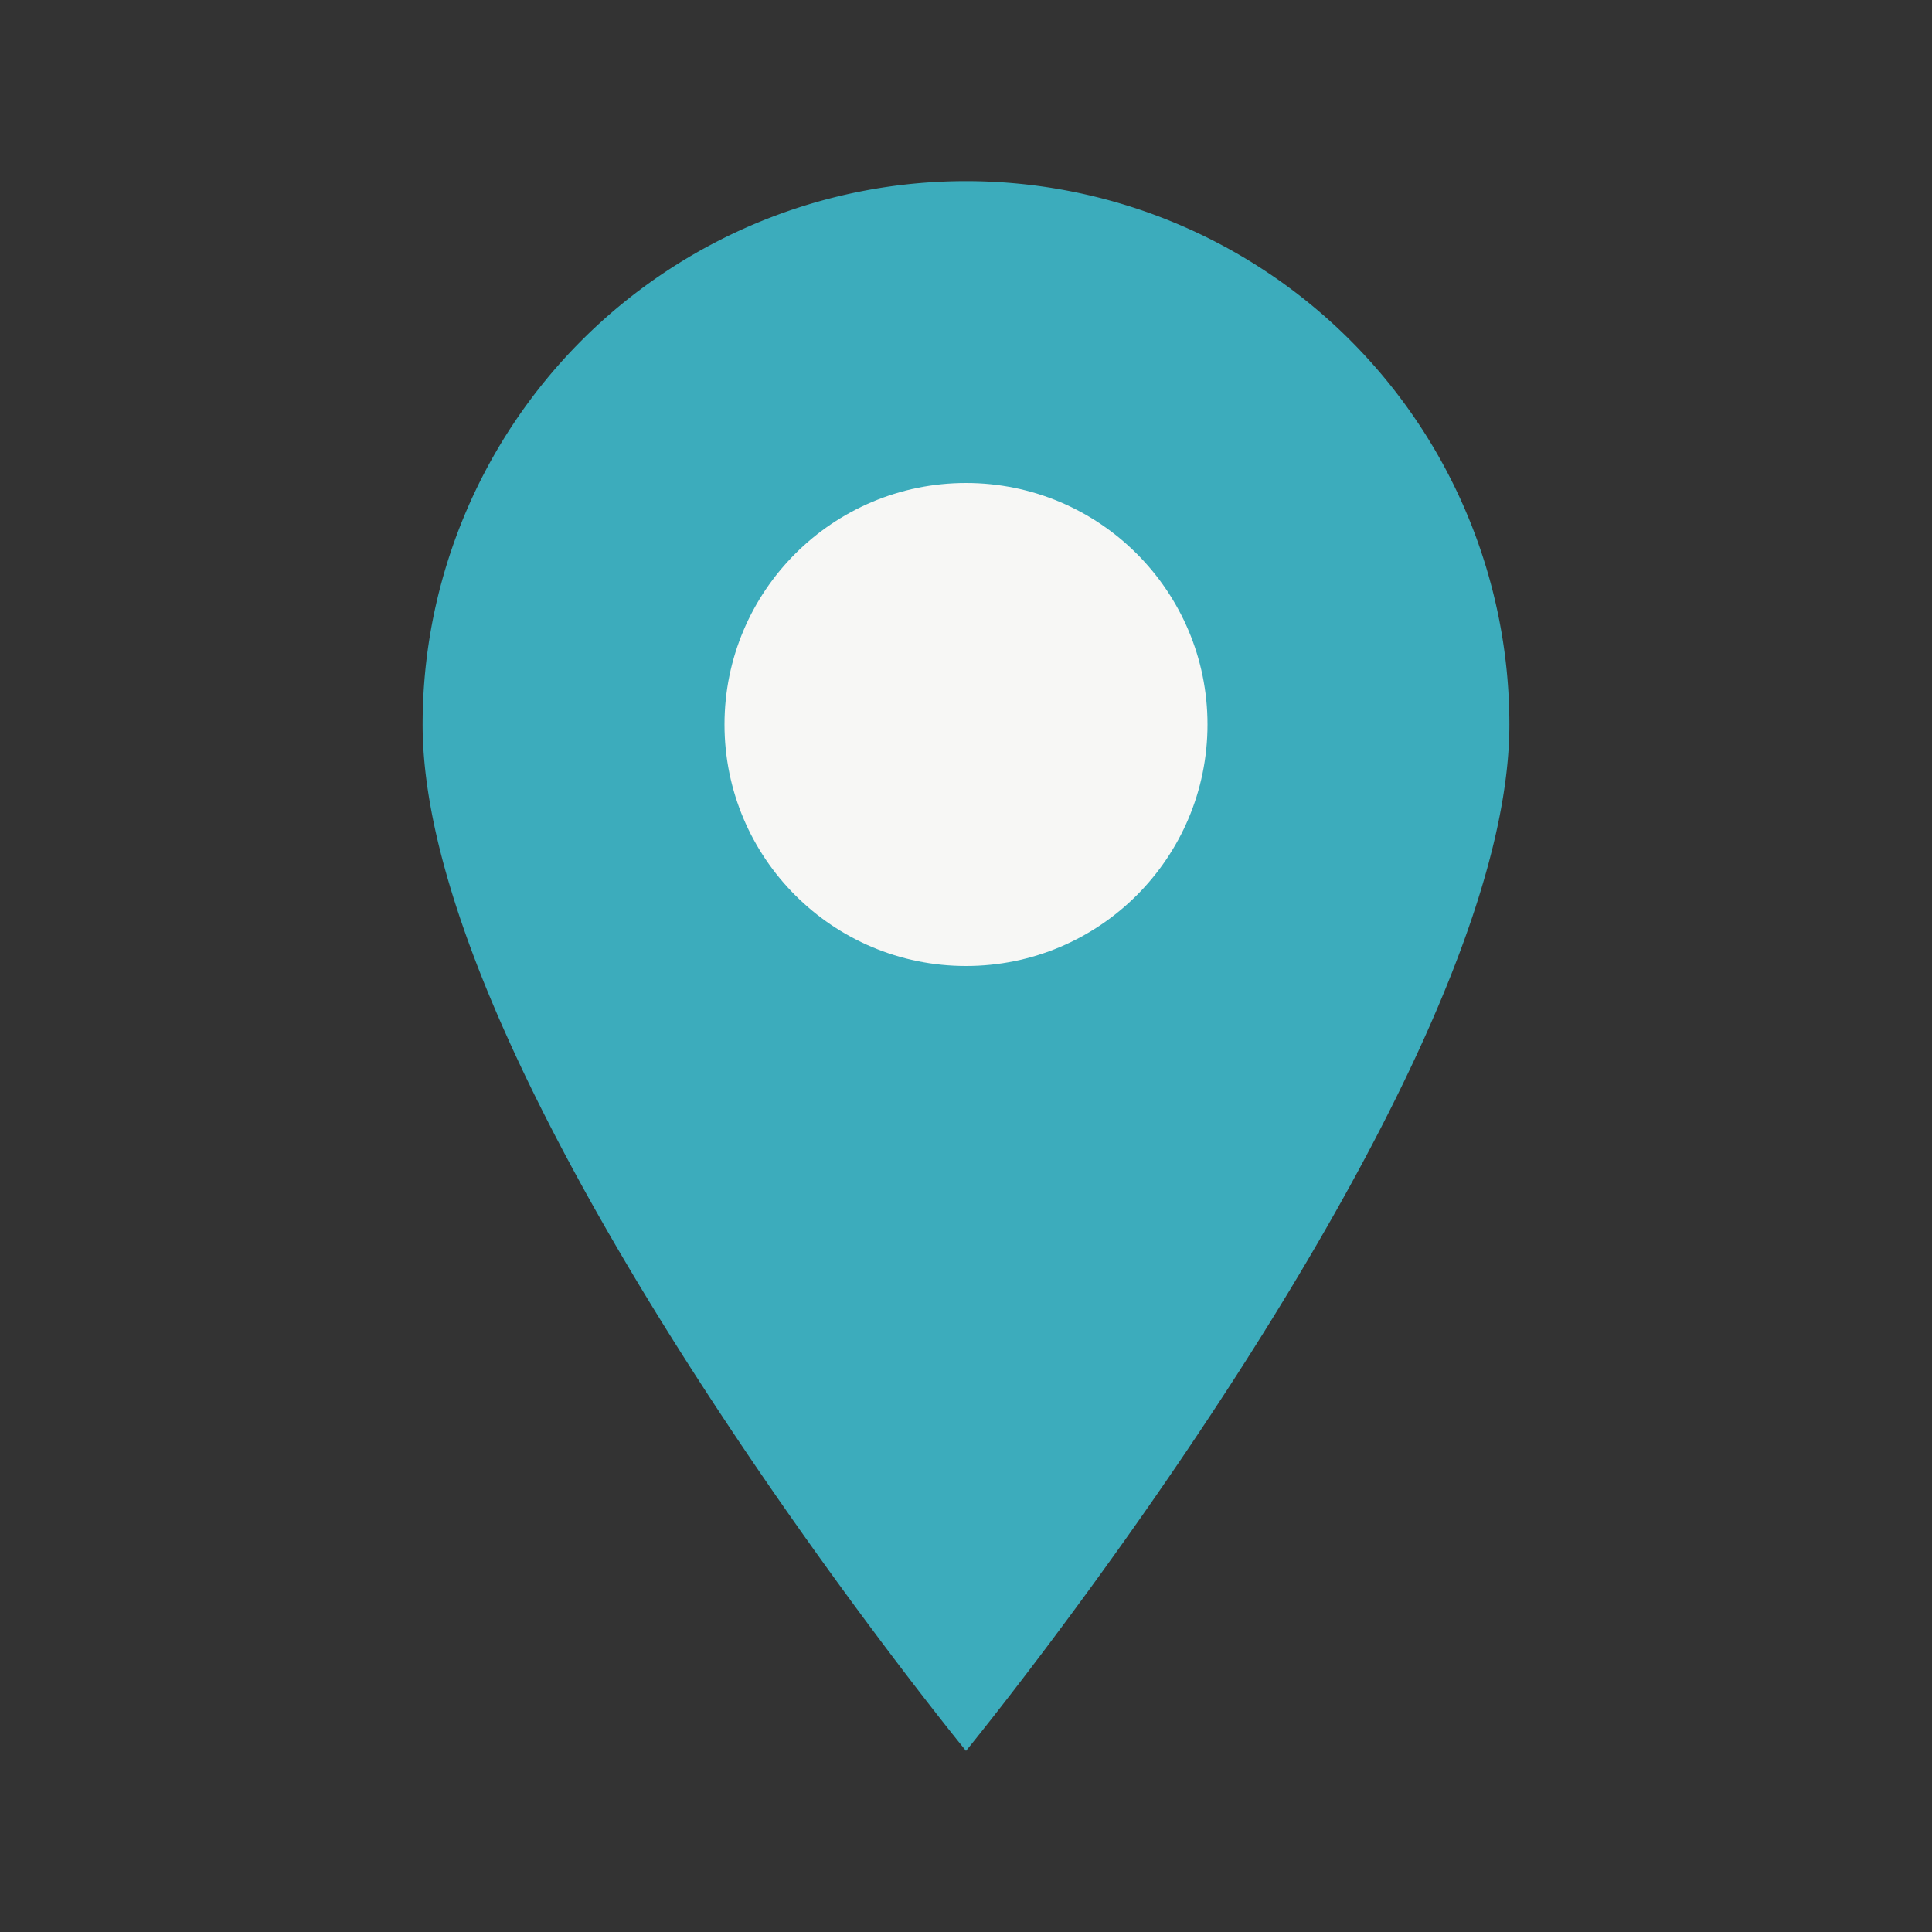
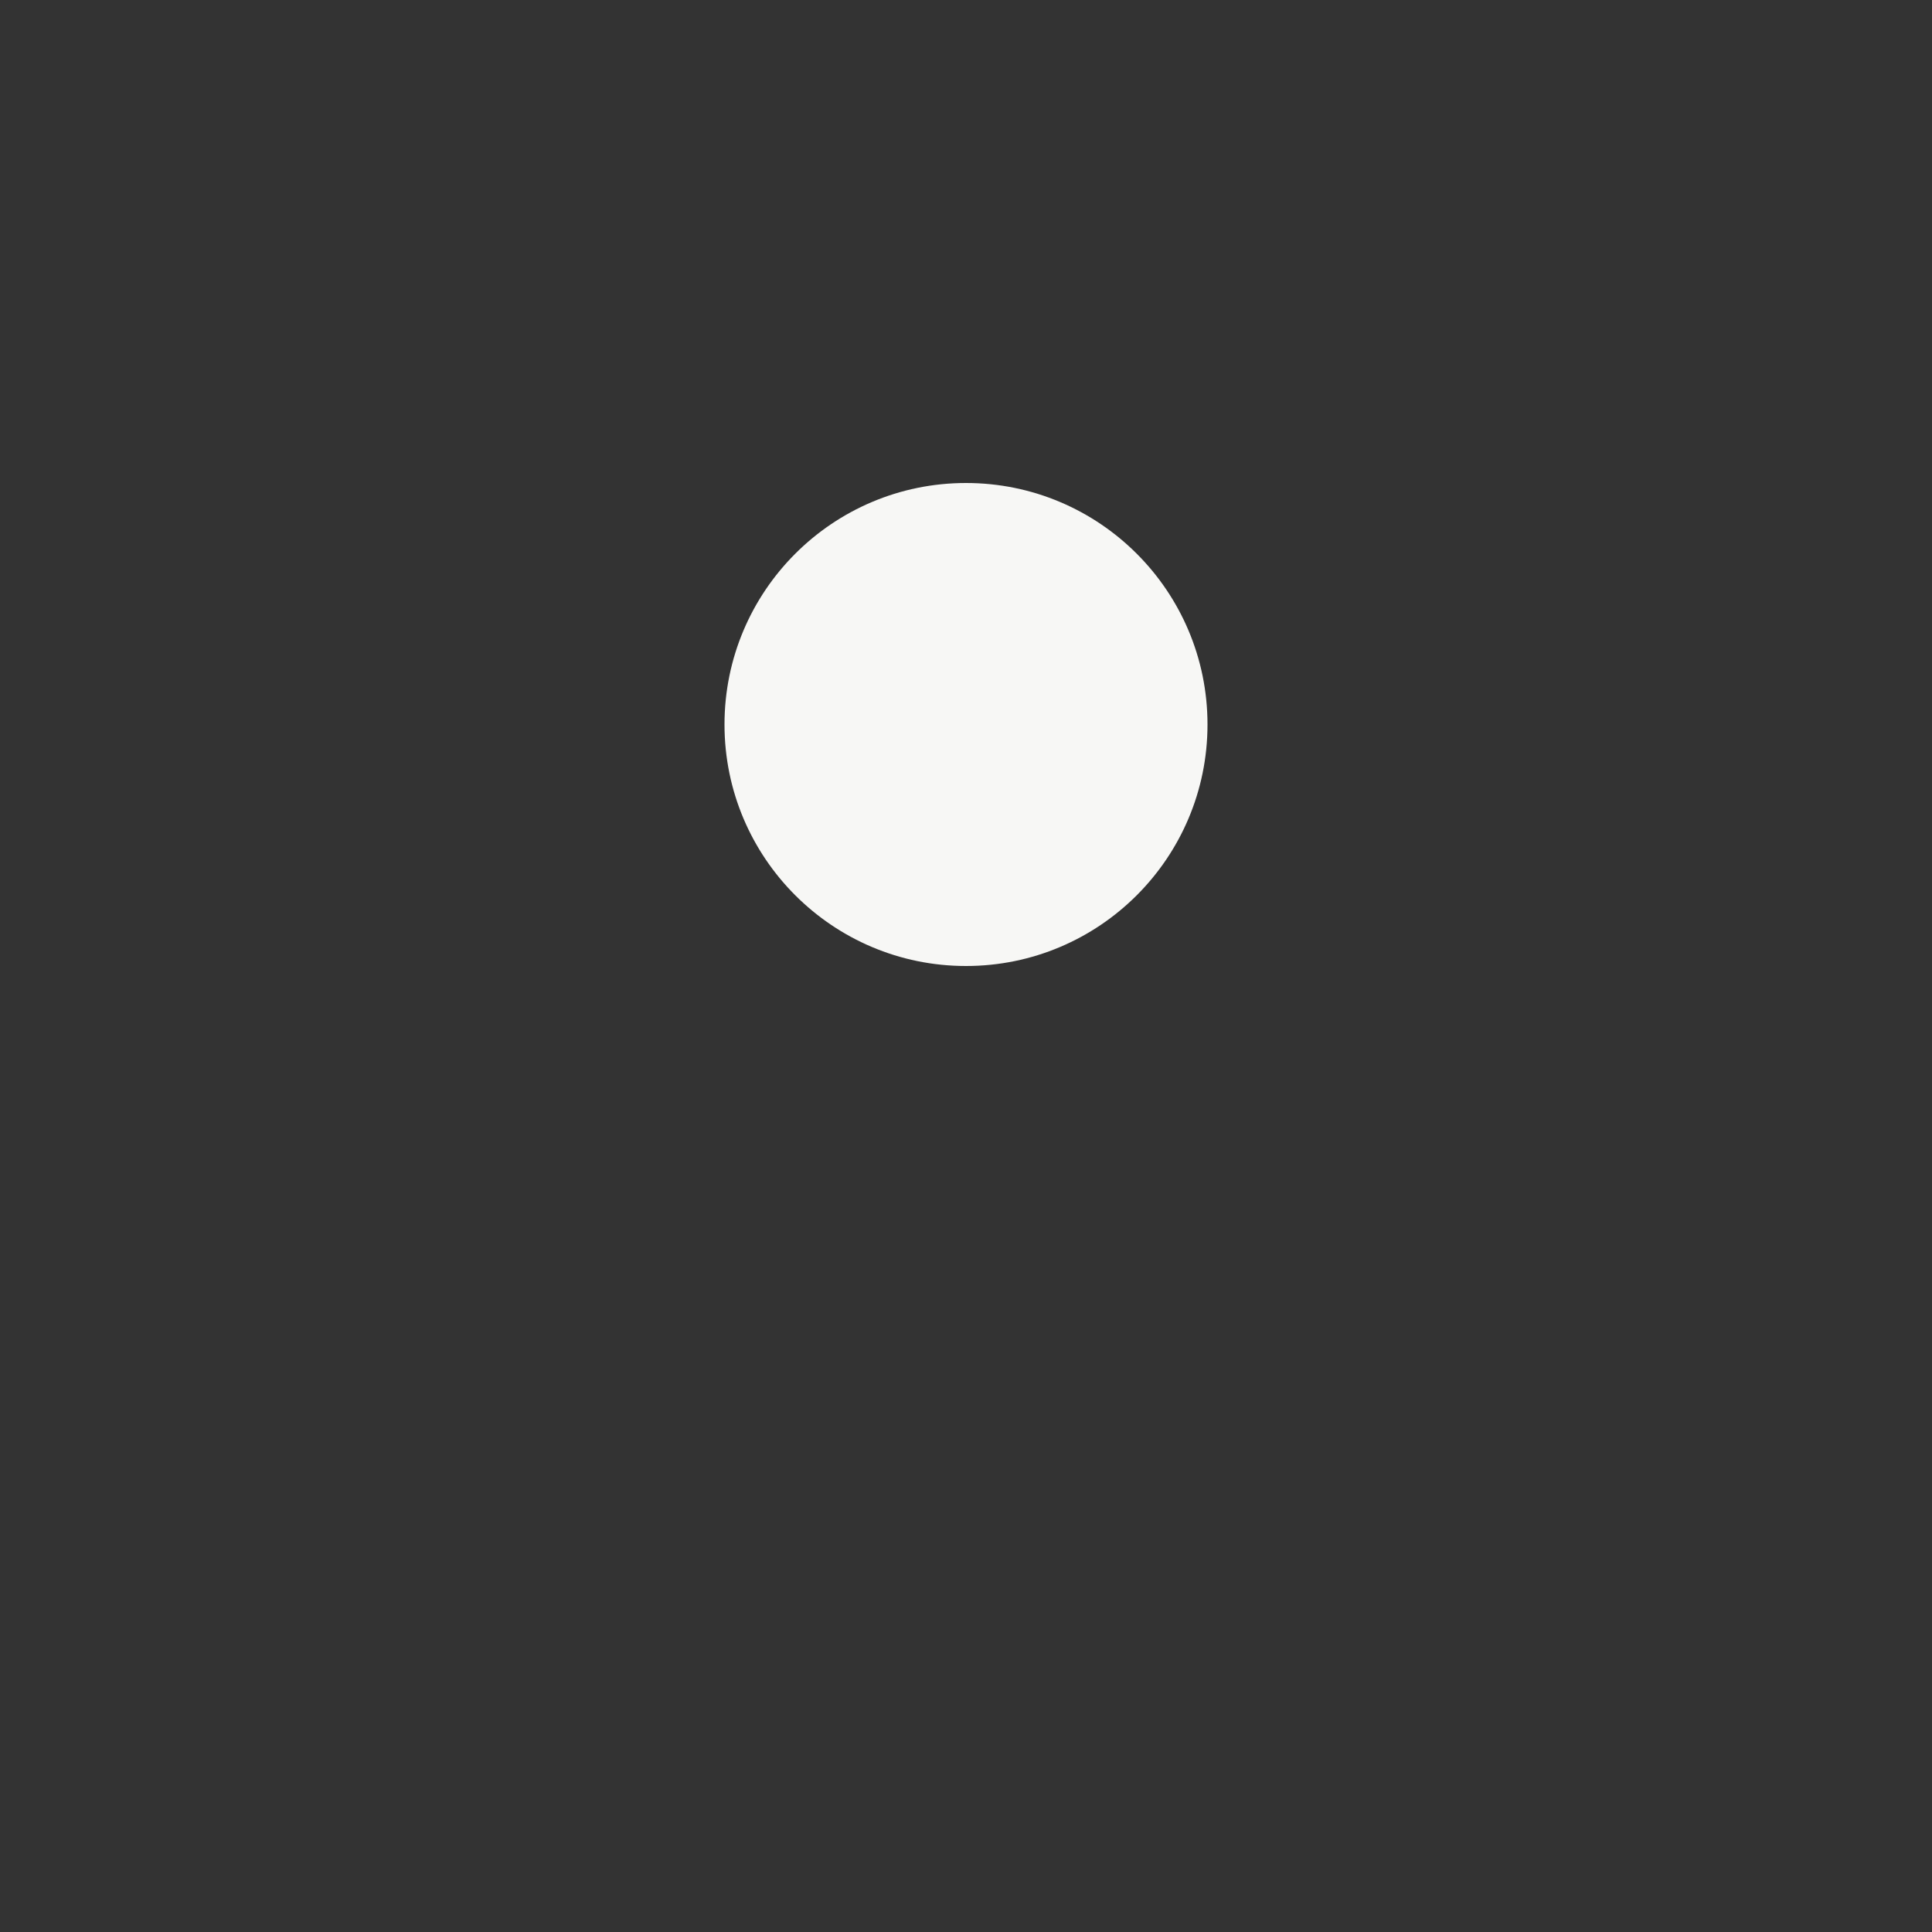
<svg xmlns="http://www.w3.org/2000/svg" width="32" height="32" viewBox="0 0 32 32">
  <rect x="0" y="0" width="32" height="32" fill="#333333" stroke="none" />
-   <path d="M16 29s-9-11-9-17a9 9 0 1 1 18 0c0 6-9 17-9 17z" fill="#3CACBC" />
  <circle cx="16" cy="12" r="4" fill="#F7F7F5" />
</svg>